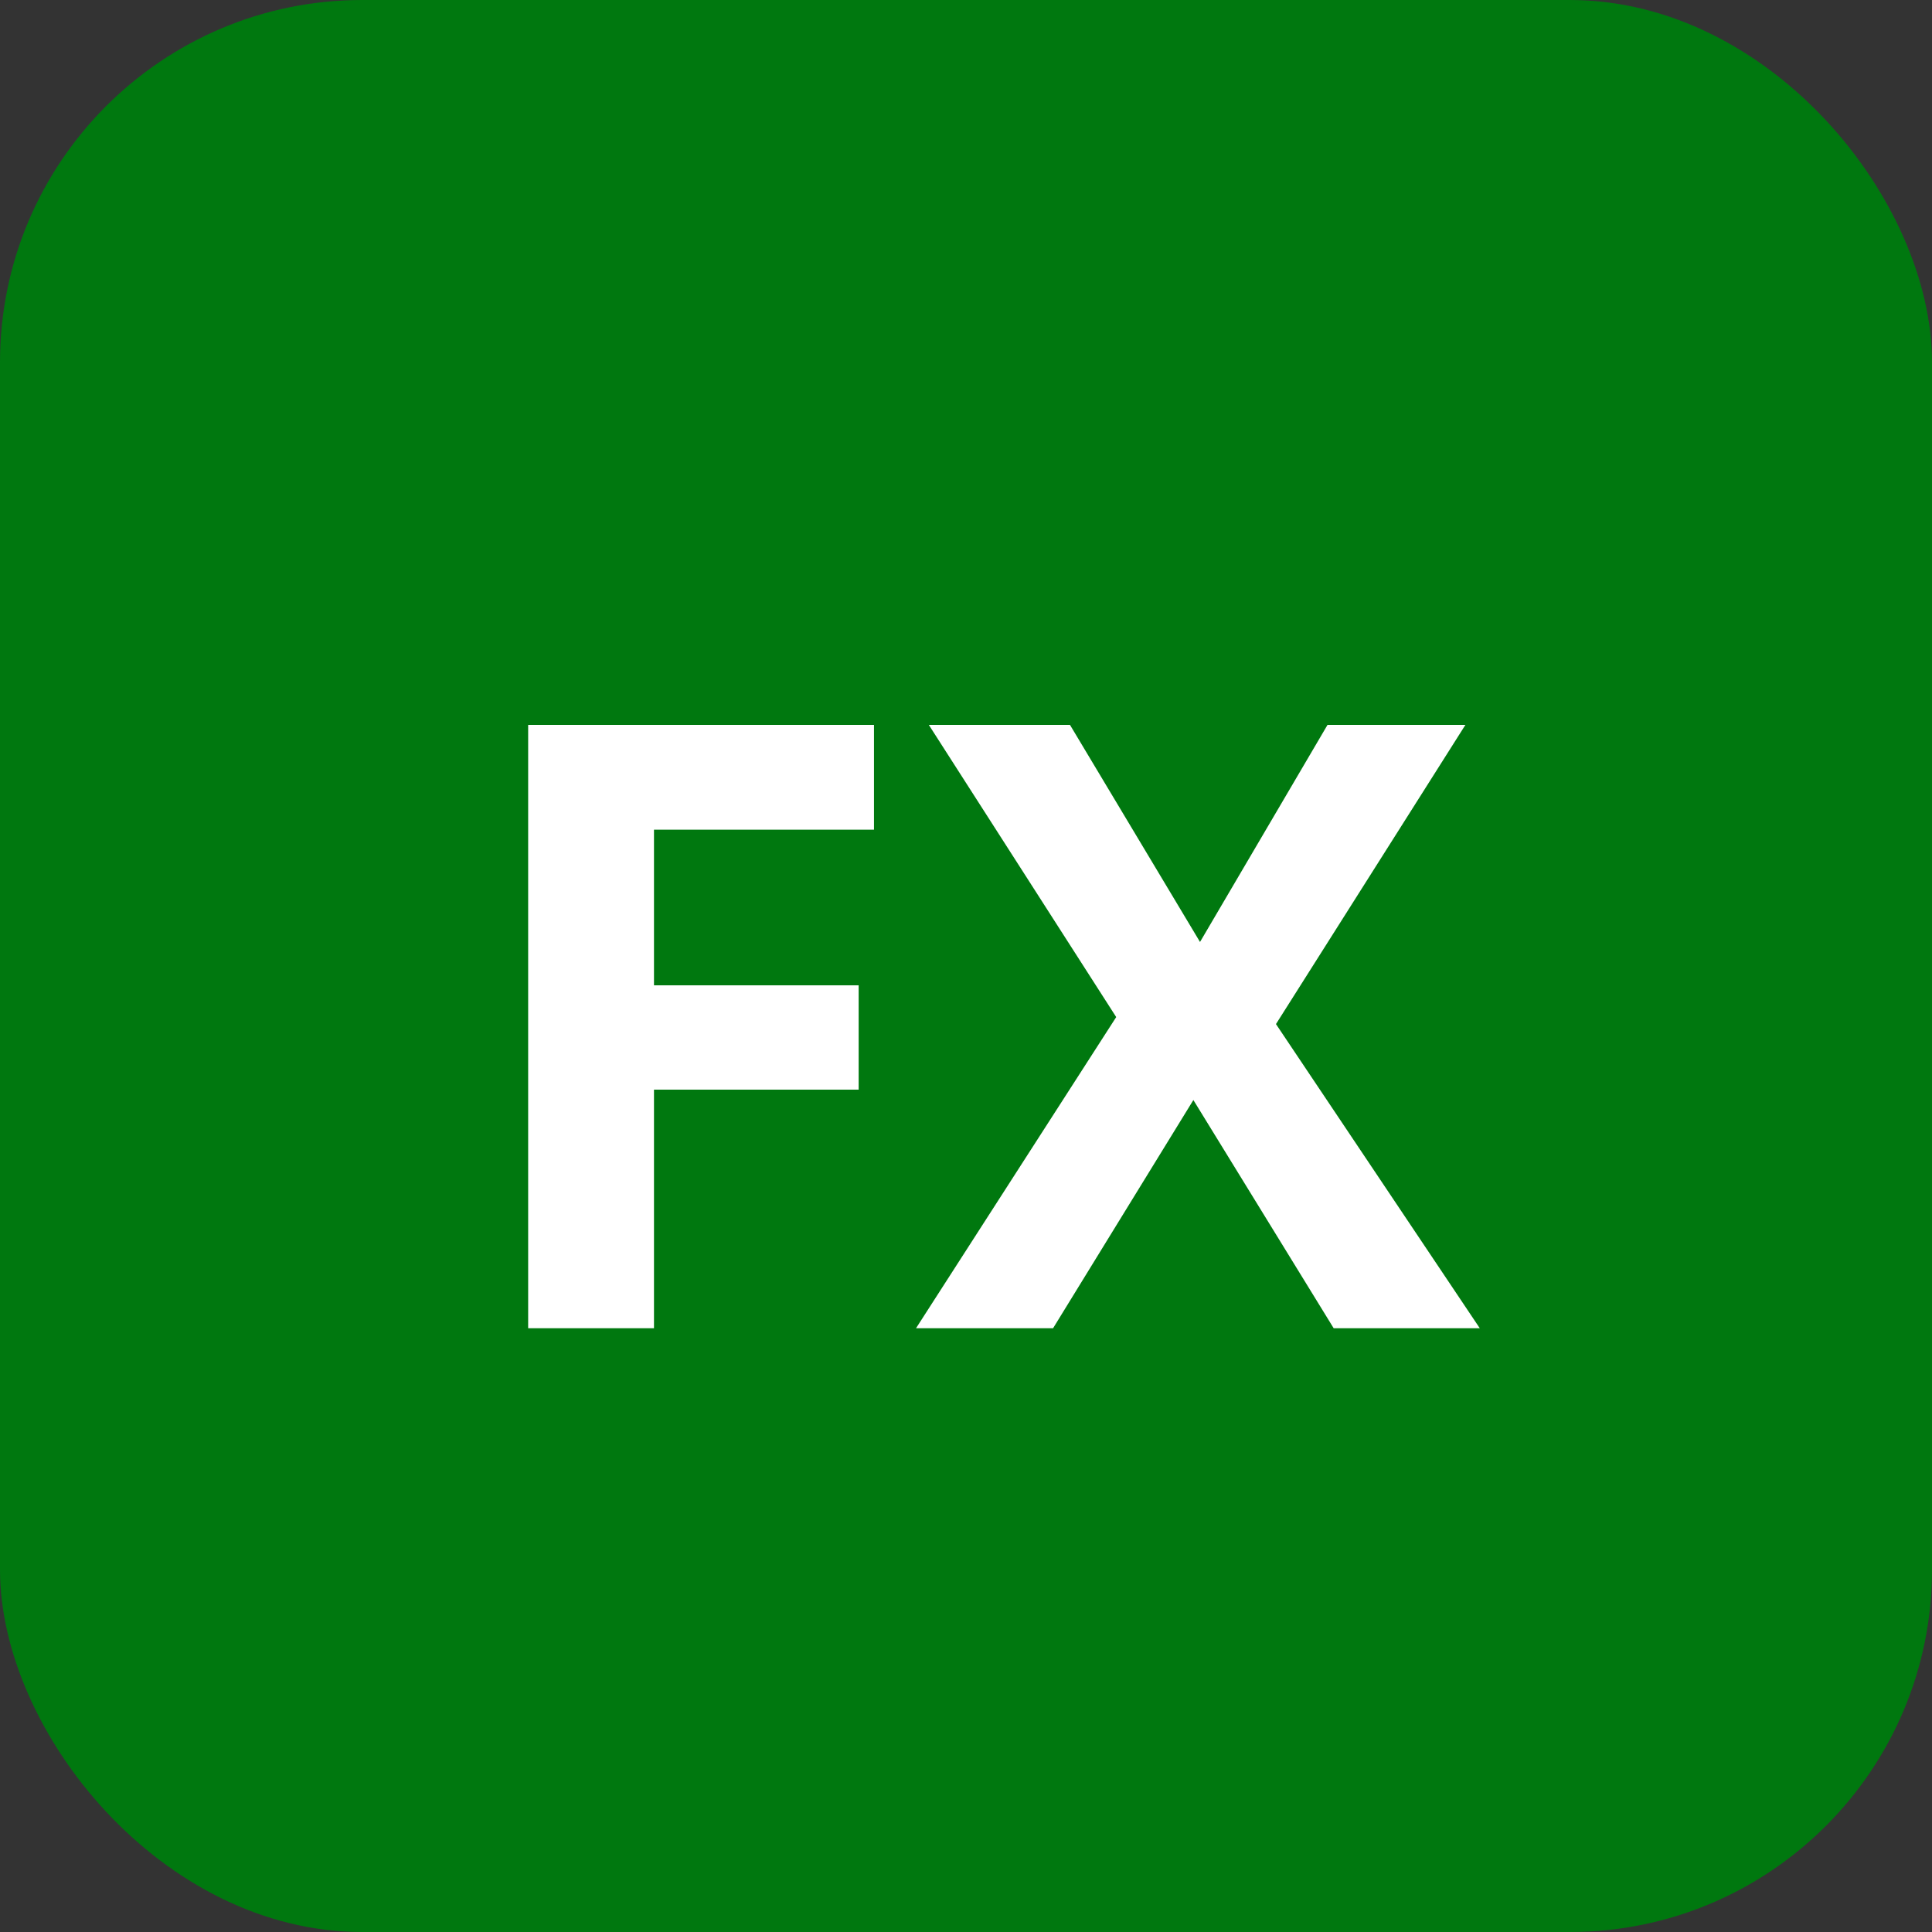
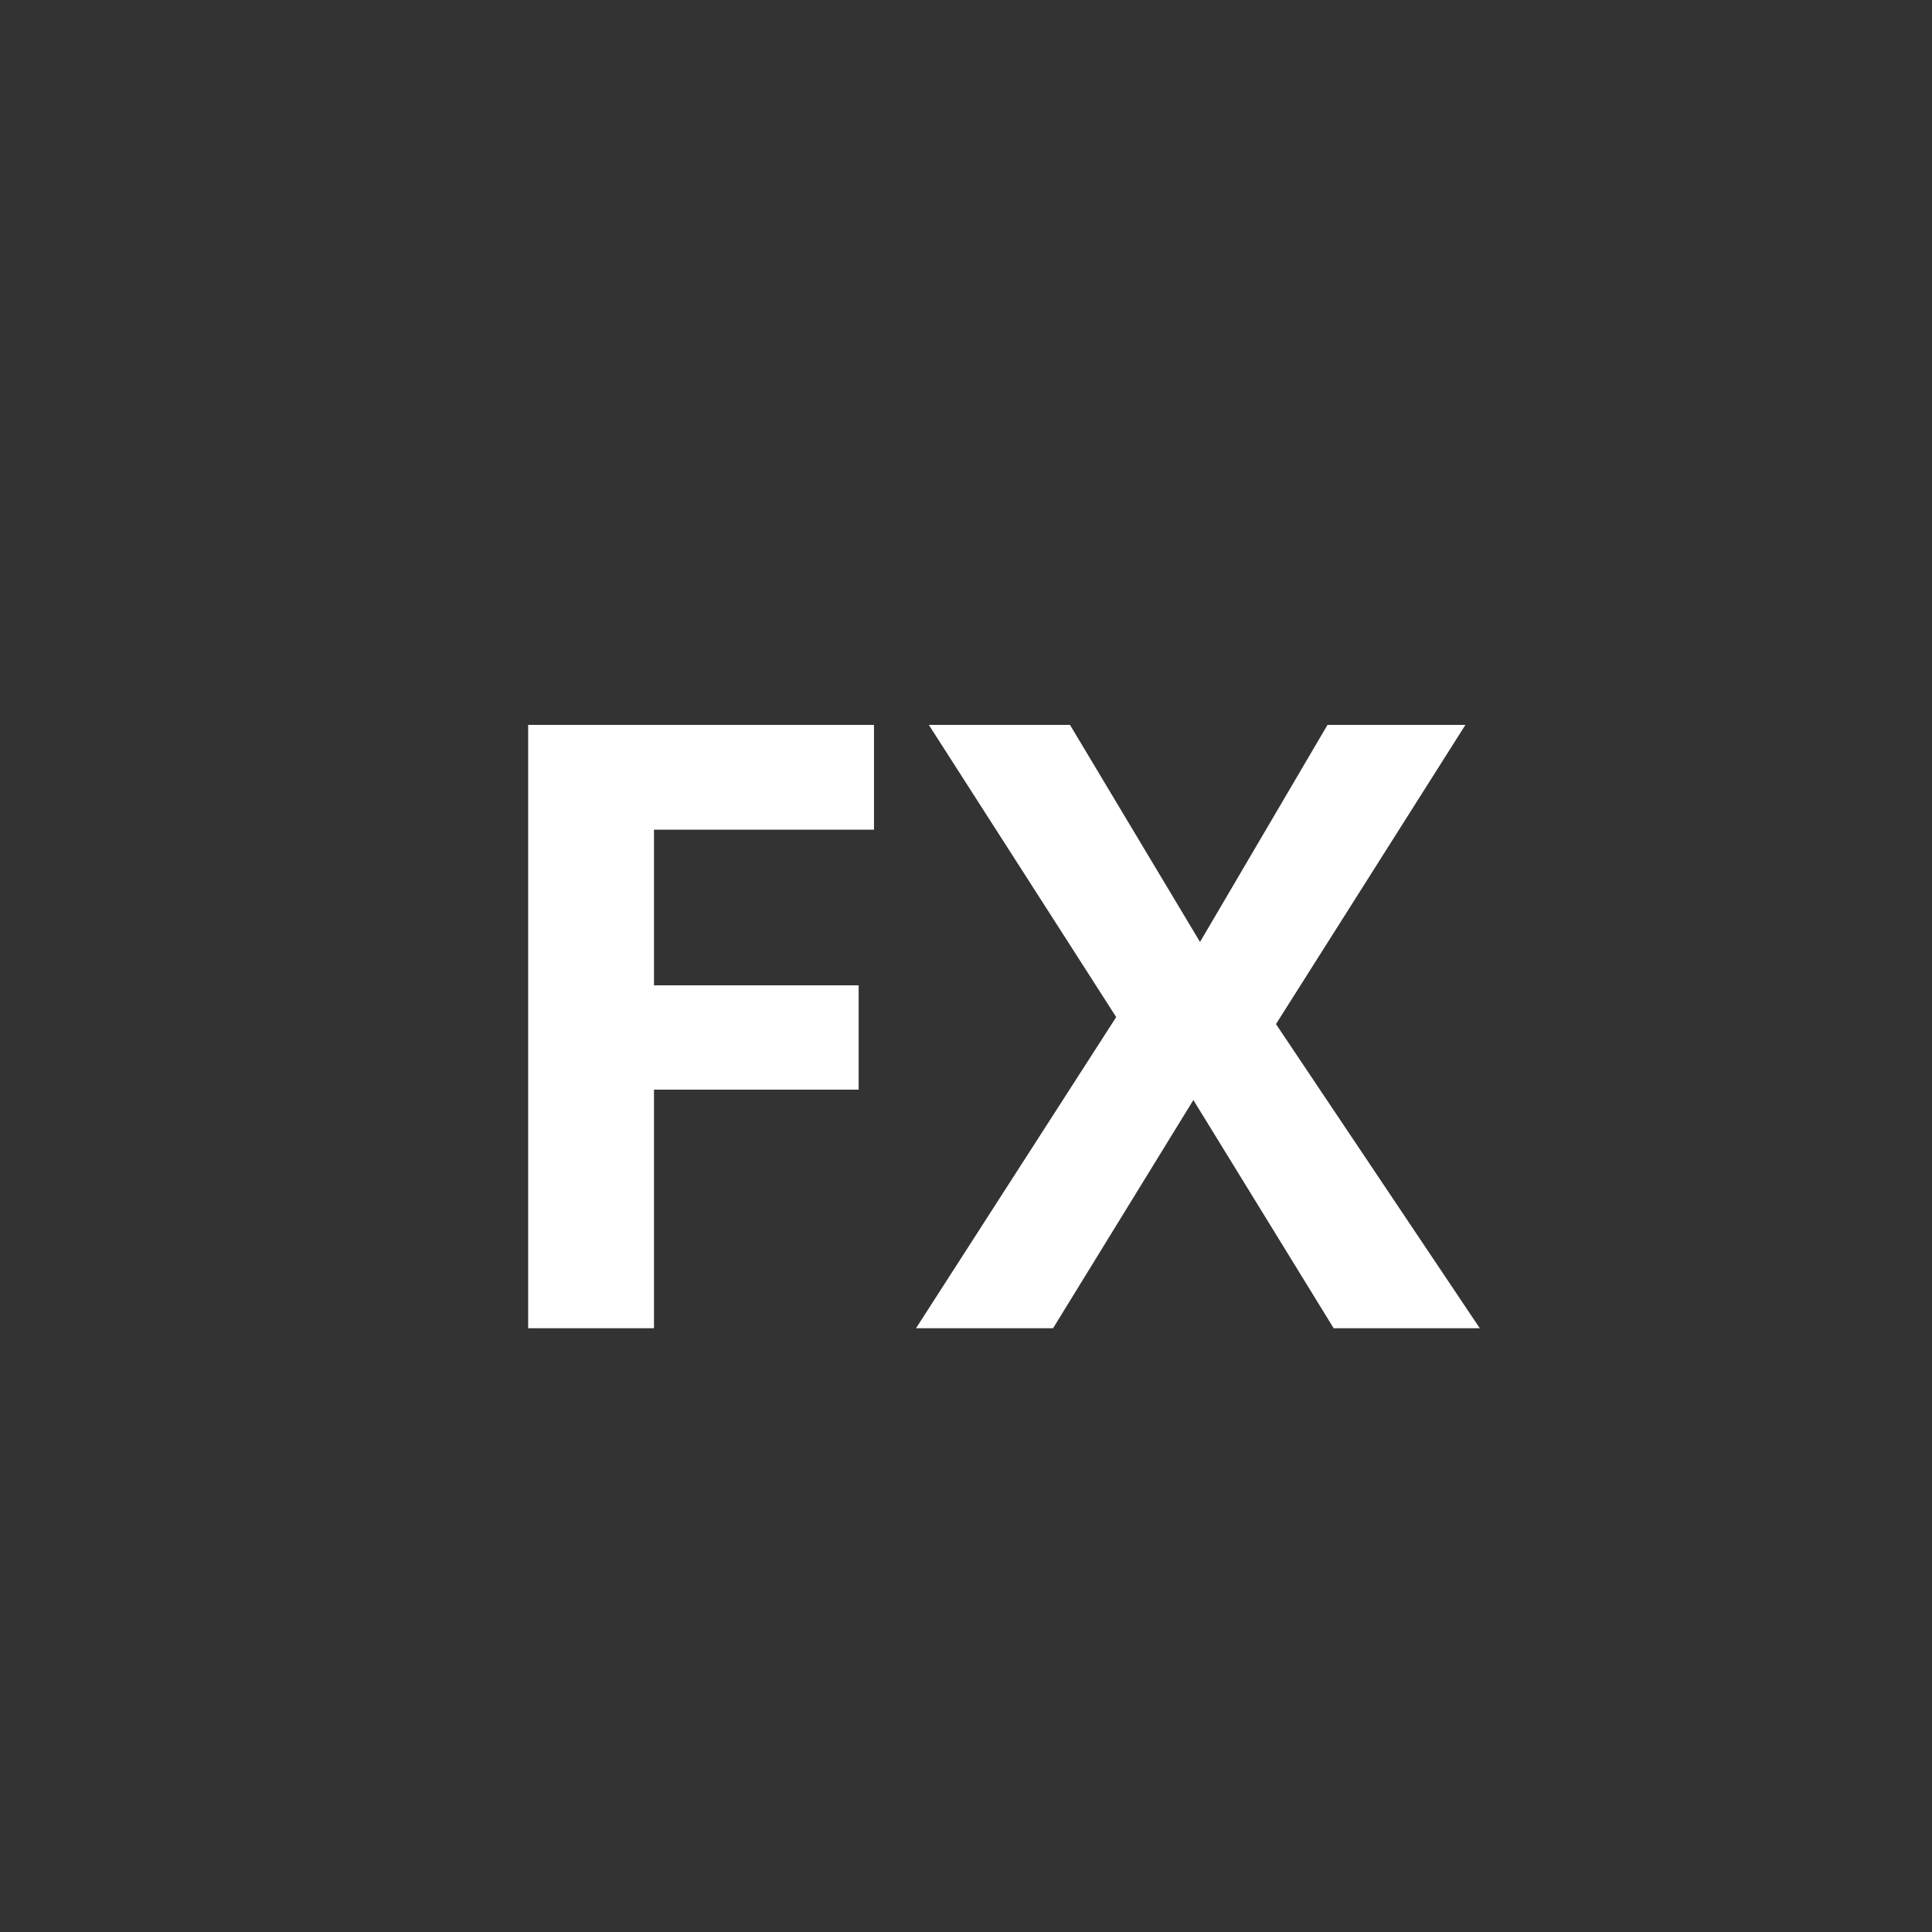
<svg xmlns="http://www.w3.org/2000/svg" width="16" height="16" viewBox="0 0 16 16" fill="none">
  <rect x="0" y="0" width="16" height="16" fill="#333333" stroke="none" />
-   <rect width="16" height="16" rx="3" fill="#00780F" />
  <path d="M5.416 11H4.374V6.003H7.238V6.871H5.416V8.16H7.111V9.024H5.416V11ZM12.255 11H11.045L9.883 9.11L8.721 11H7.586L9.244 8.423L7.692 6.003H8.861L9.938 7.801L10.994 6.003H12.136L10.567 8.481L12.255 11Z" fill="white" />
</svg>